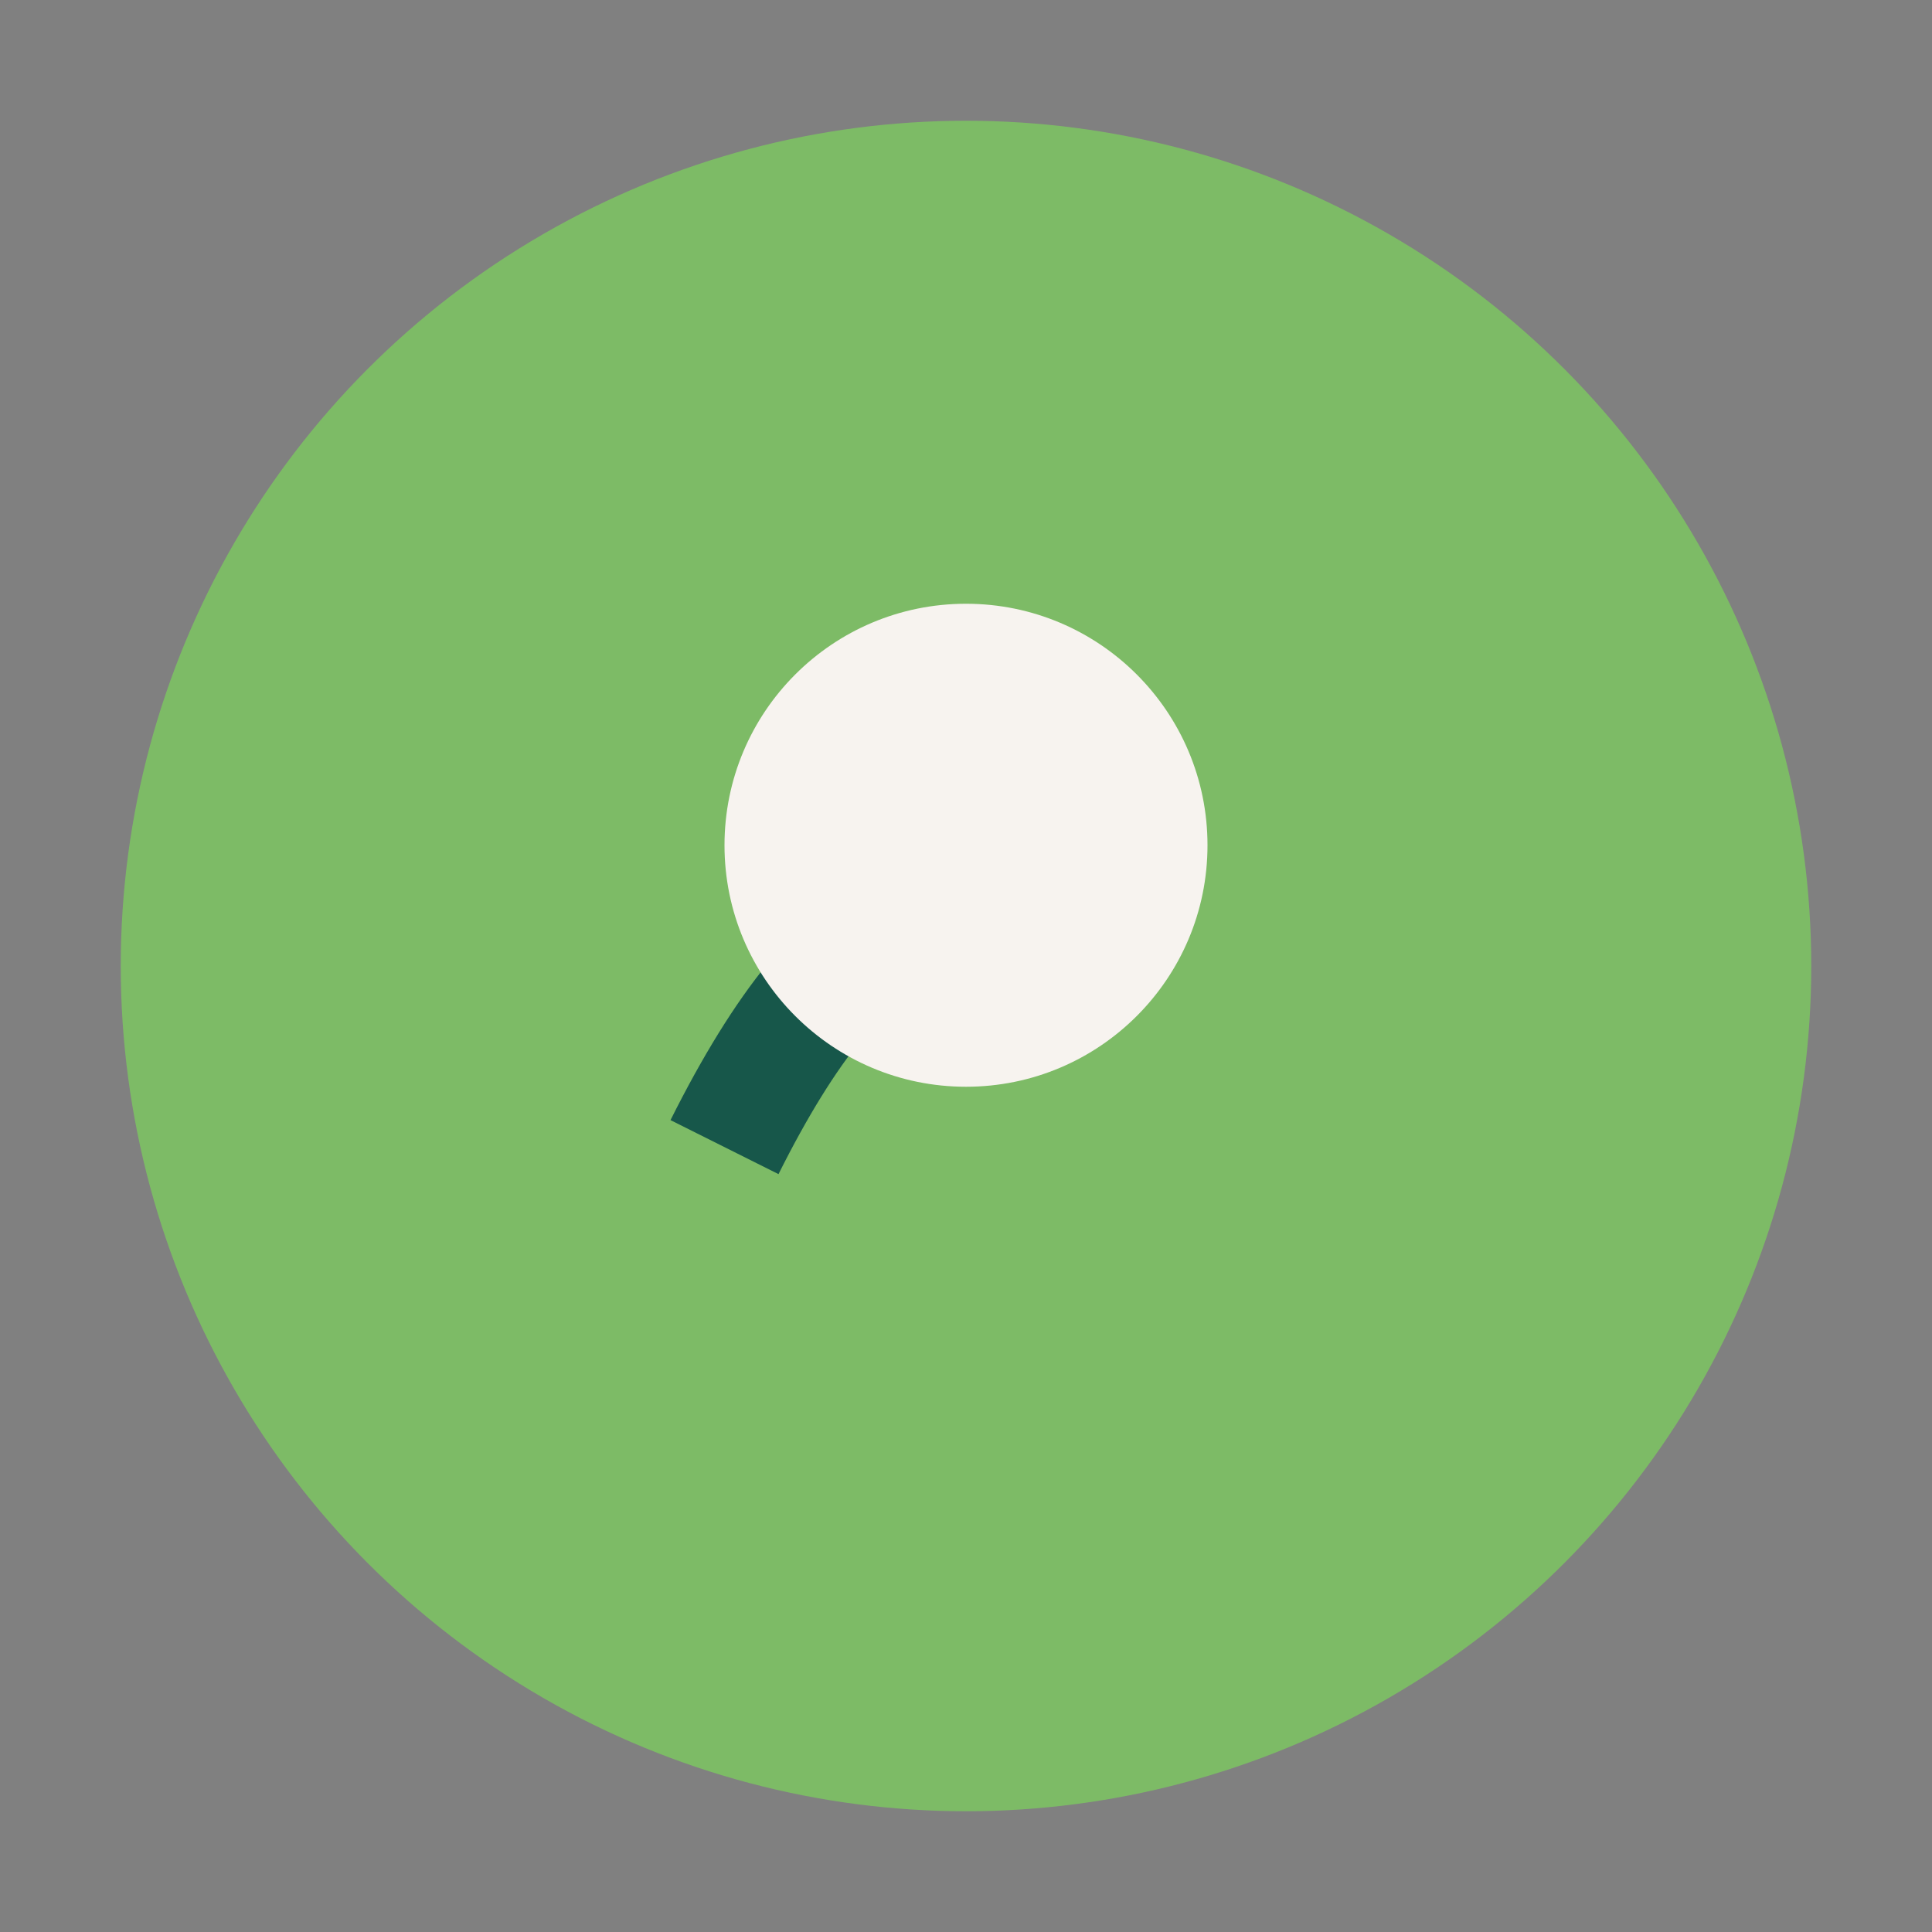
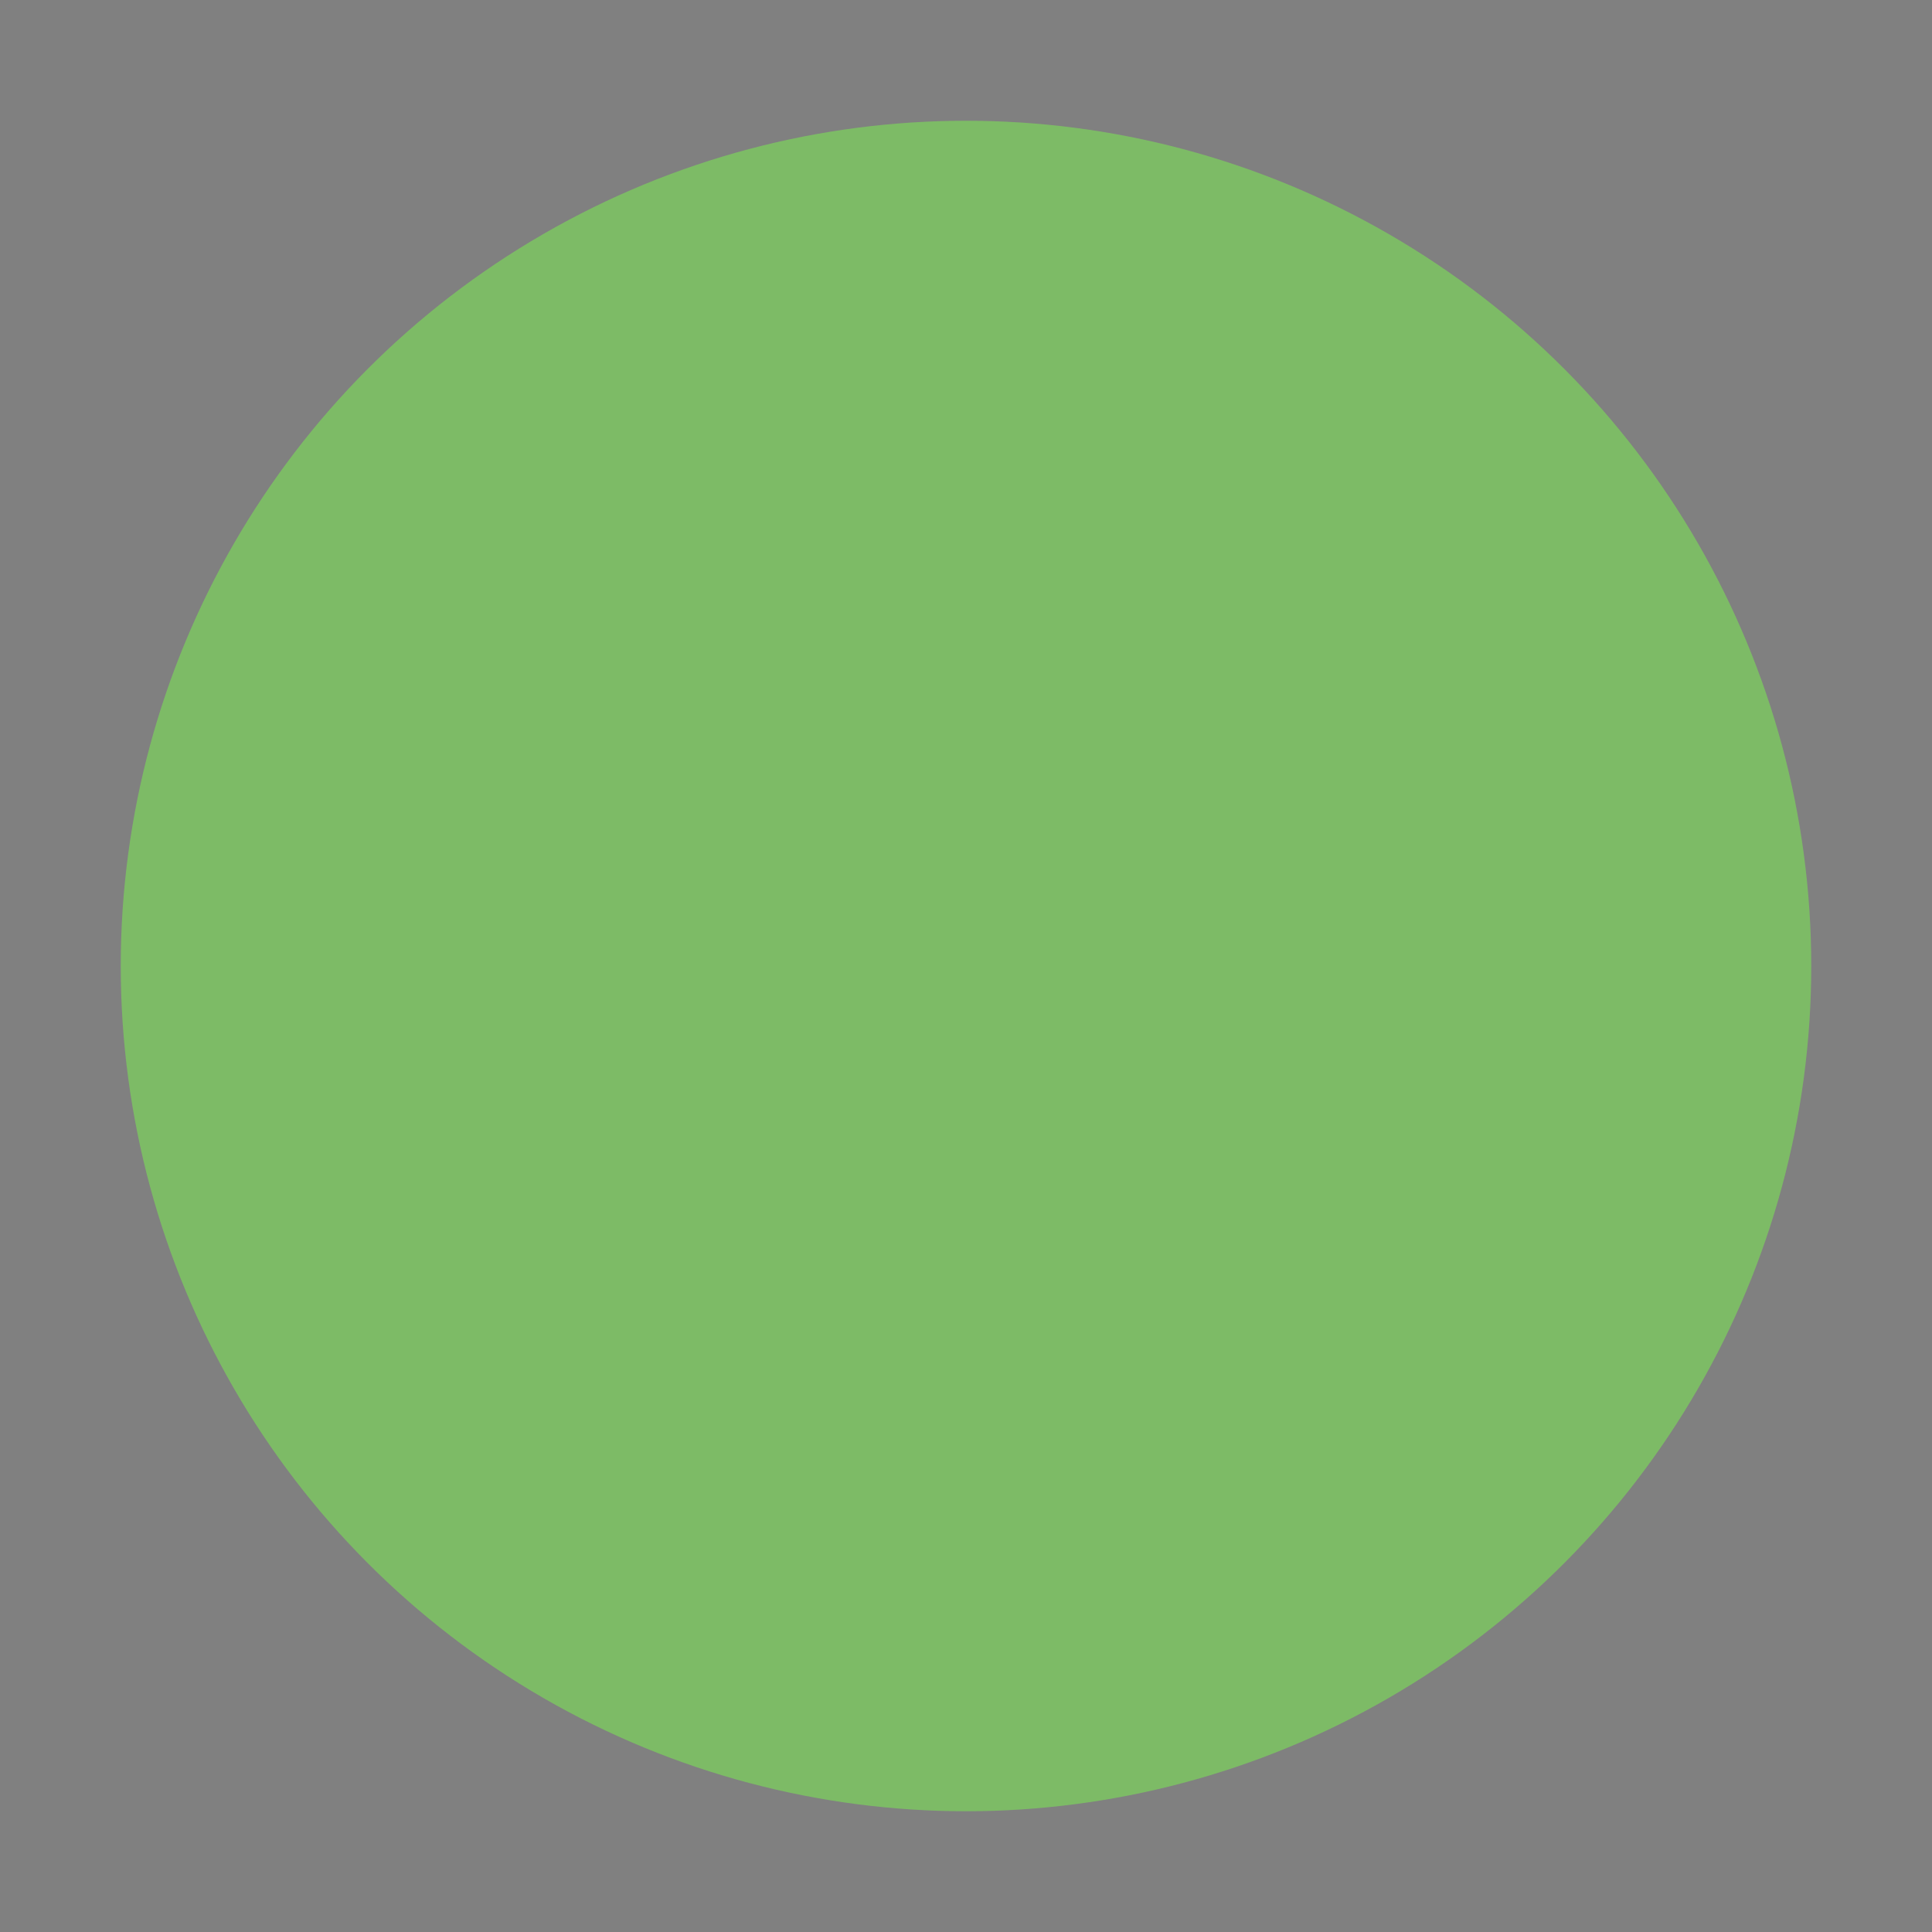
<svg xmlns="http://www.w3.org/2000/svg" width="32" height="32" viewBox="0 0 32 32">
  <rect x="0" y="0" width="32" height="32" fill="#808080" stroke="none" />
  <circle cx="16" cy="16" r="14" fill="#7DBB66" />
-   <path d="M12 19c2-4 4-5 6-2" stroke="#17574A" stroke-width="2" fill="none" />
-   <circle cx="16" cy="14" r="4" fill="#F7F3EF" />
</svg>